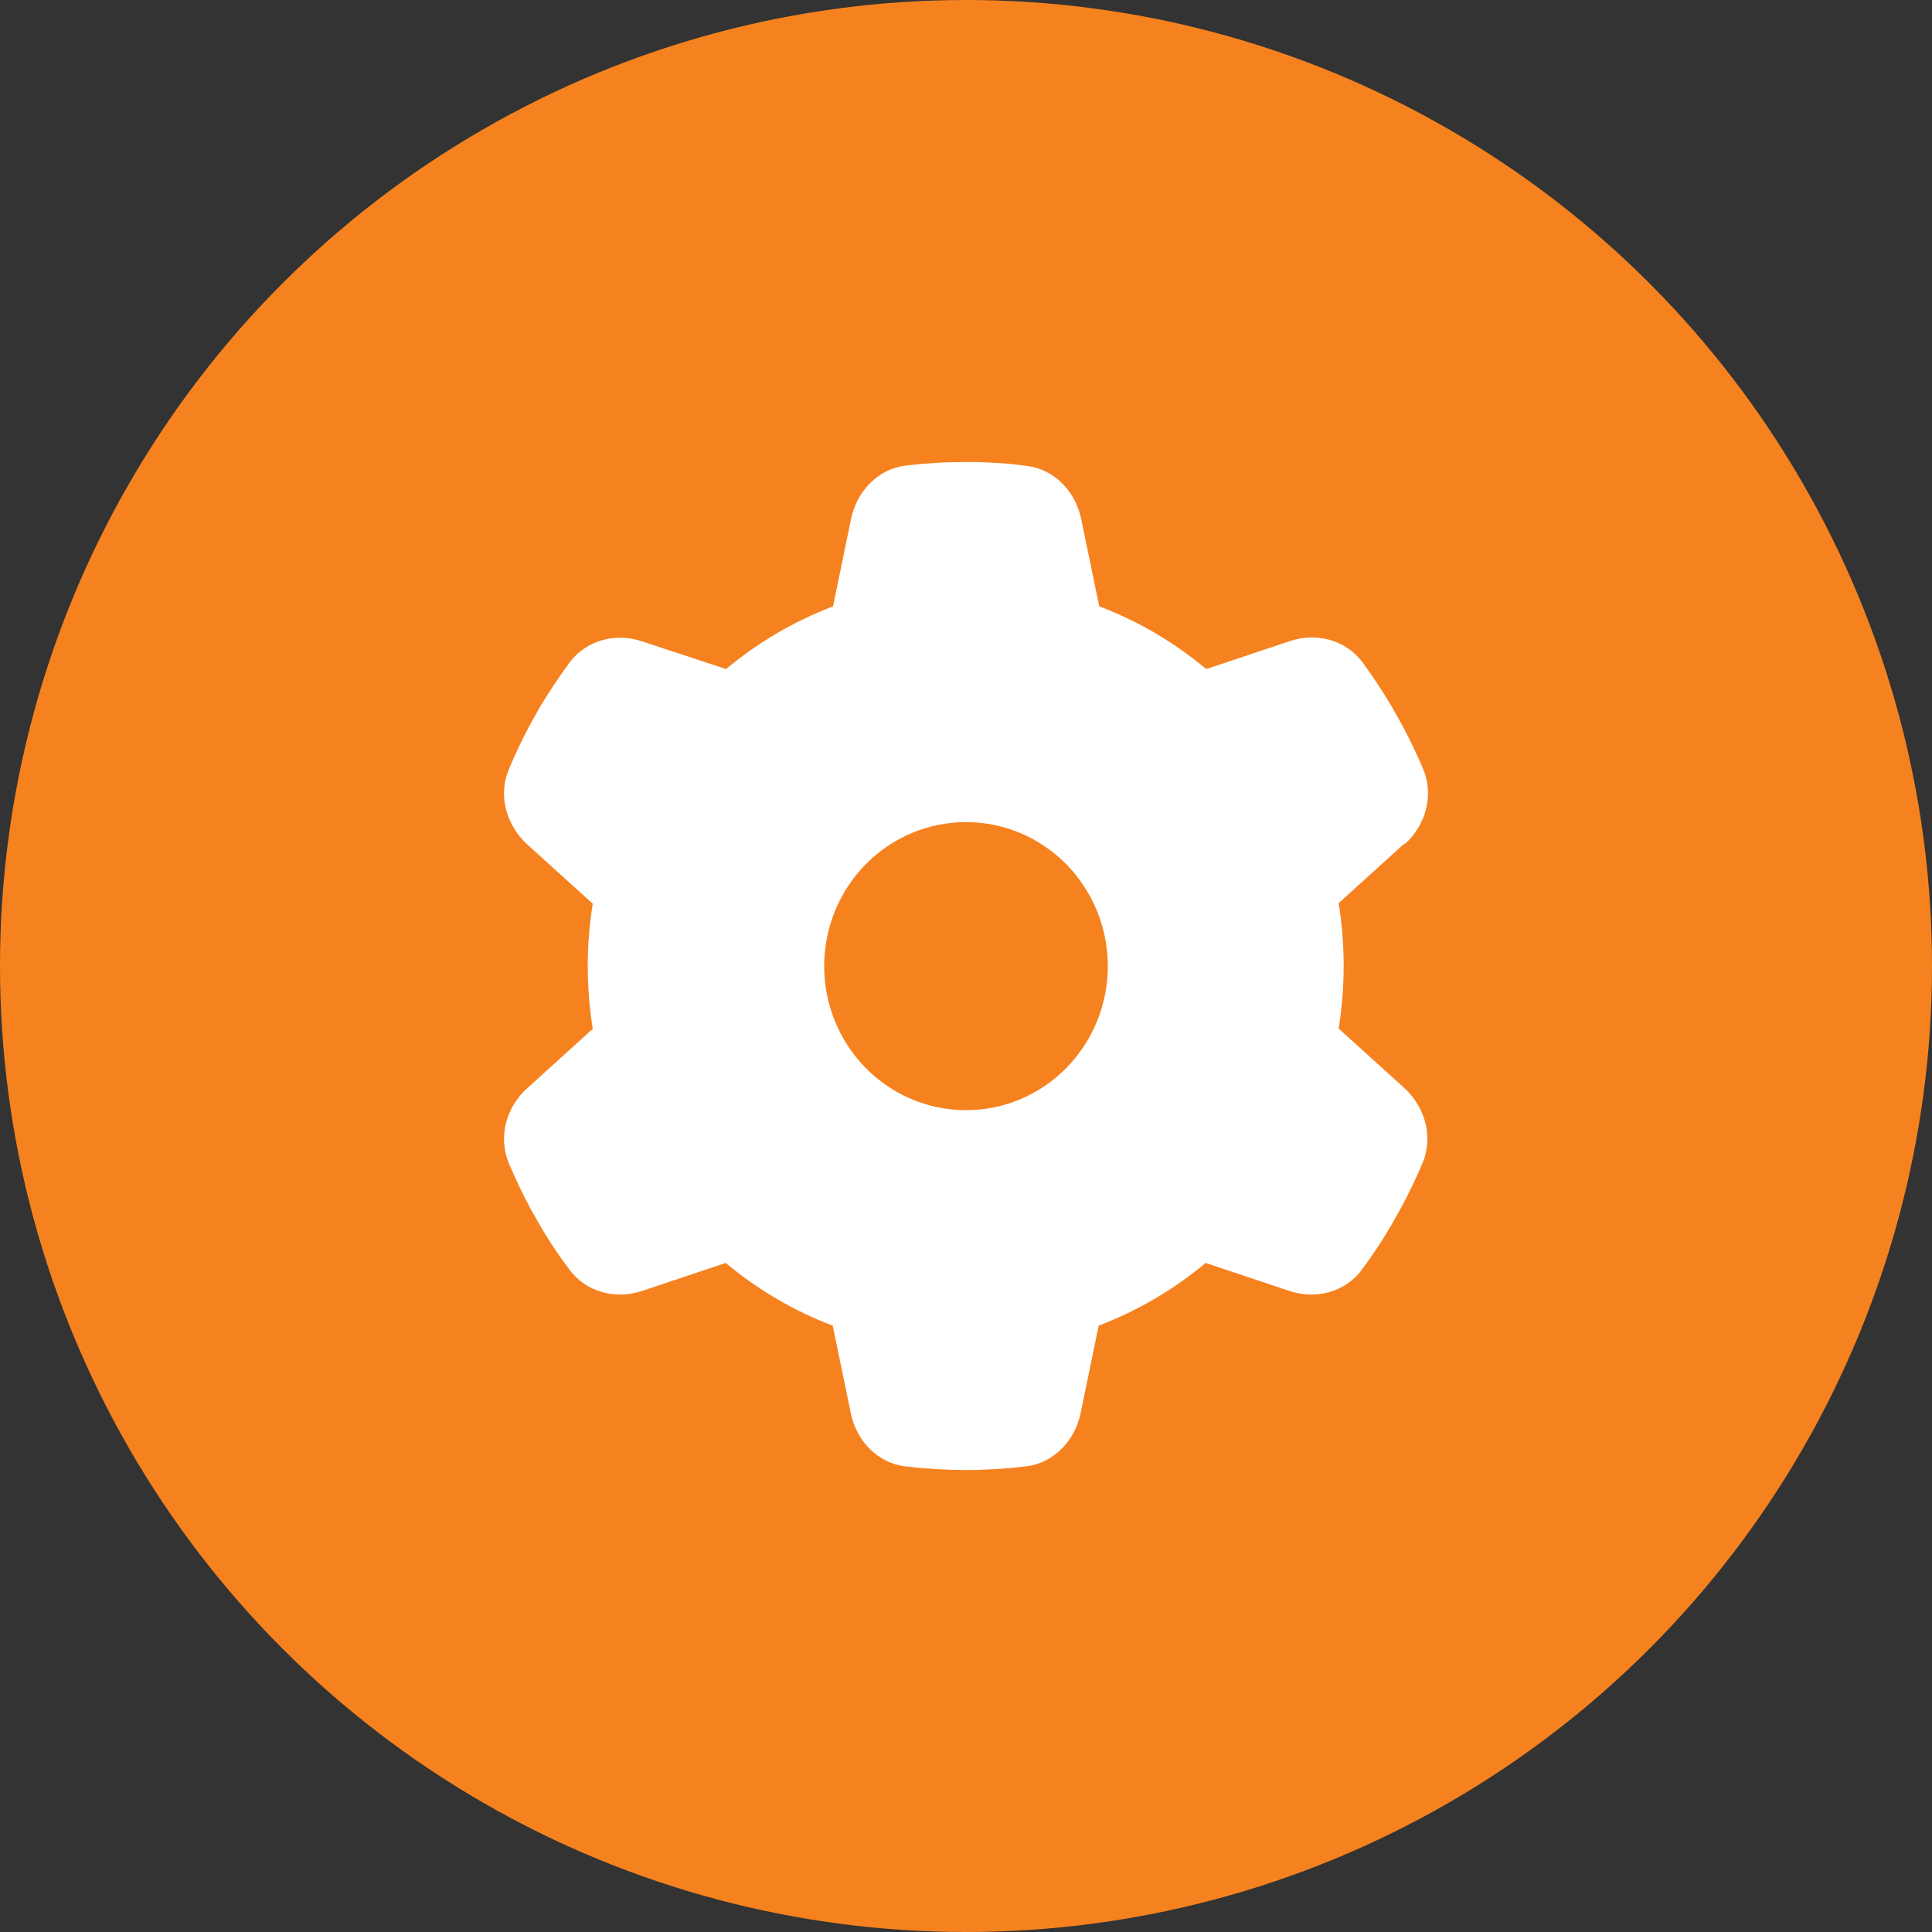
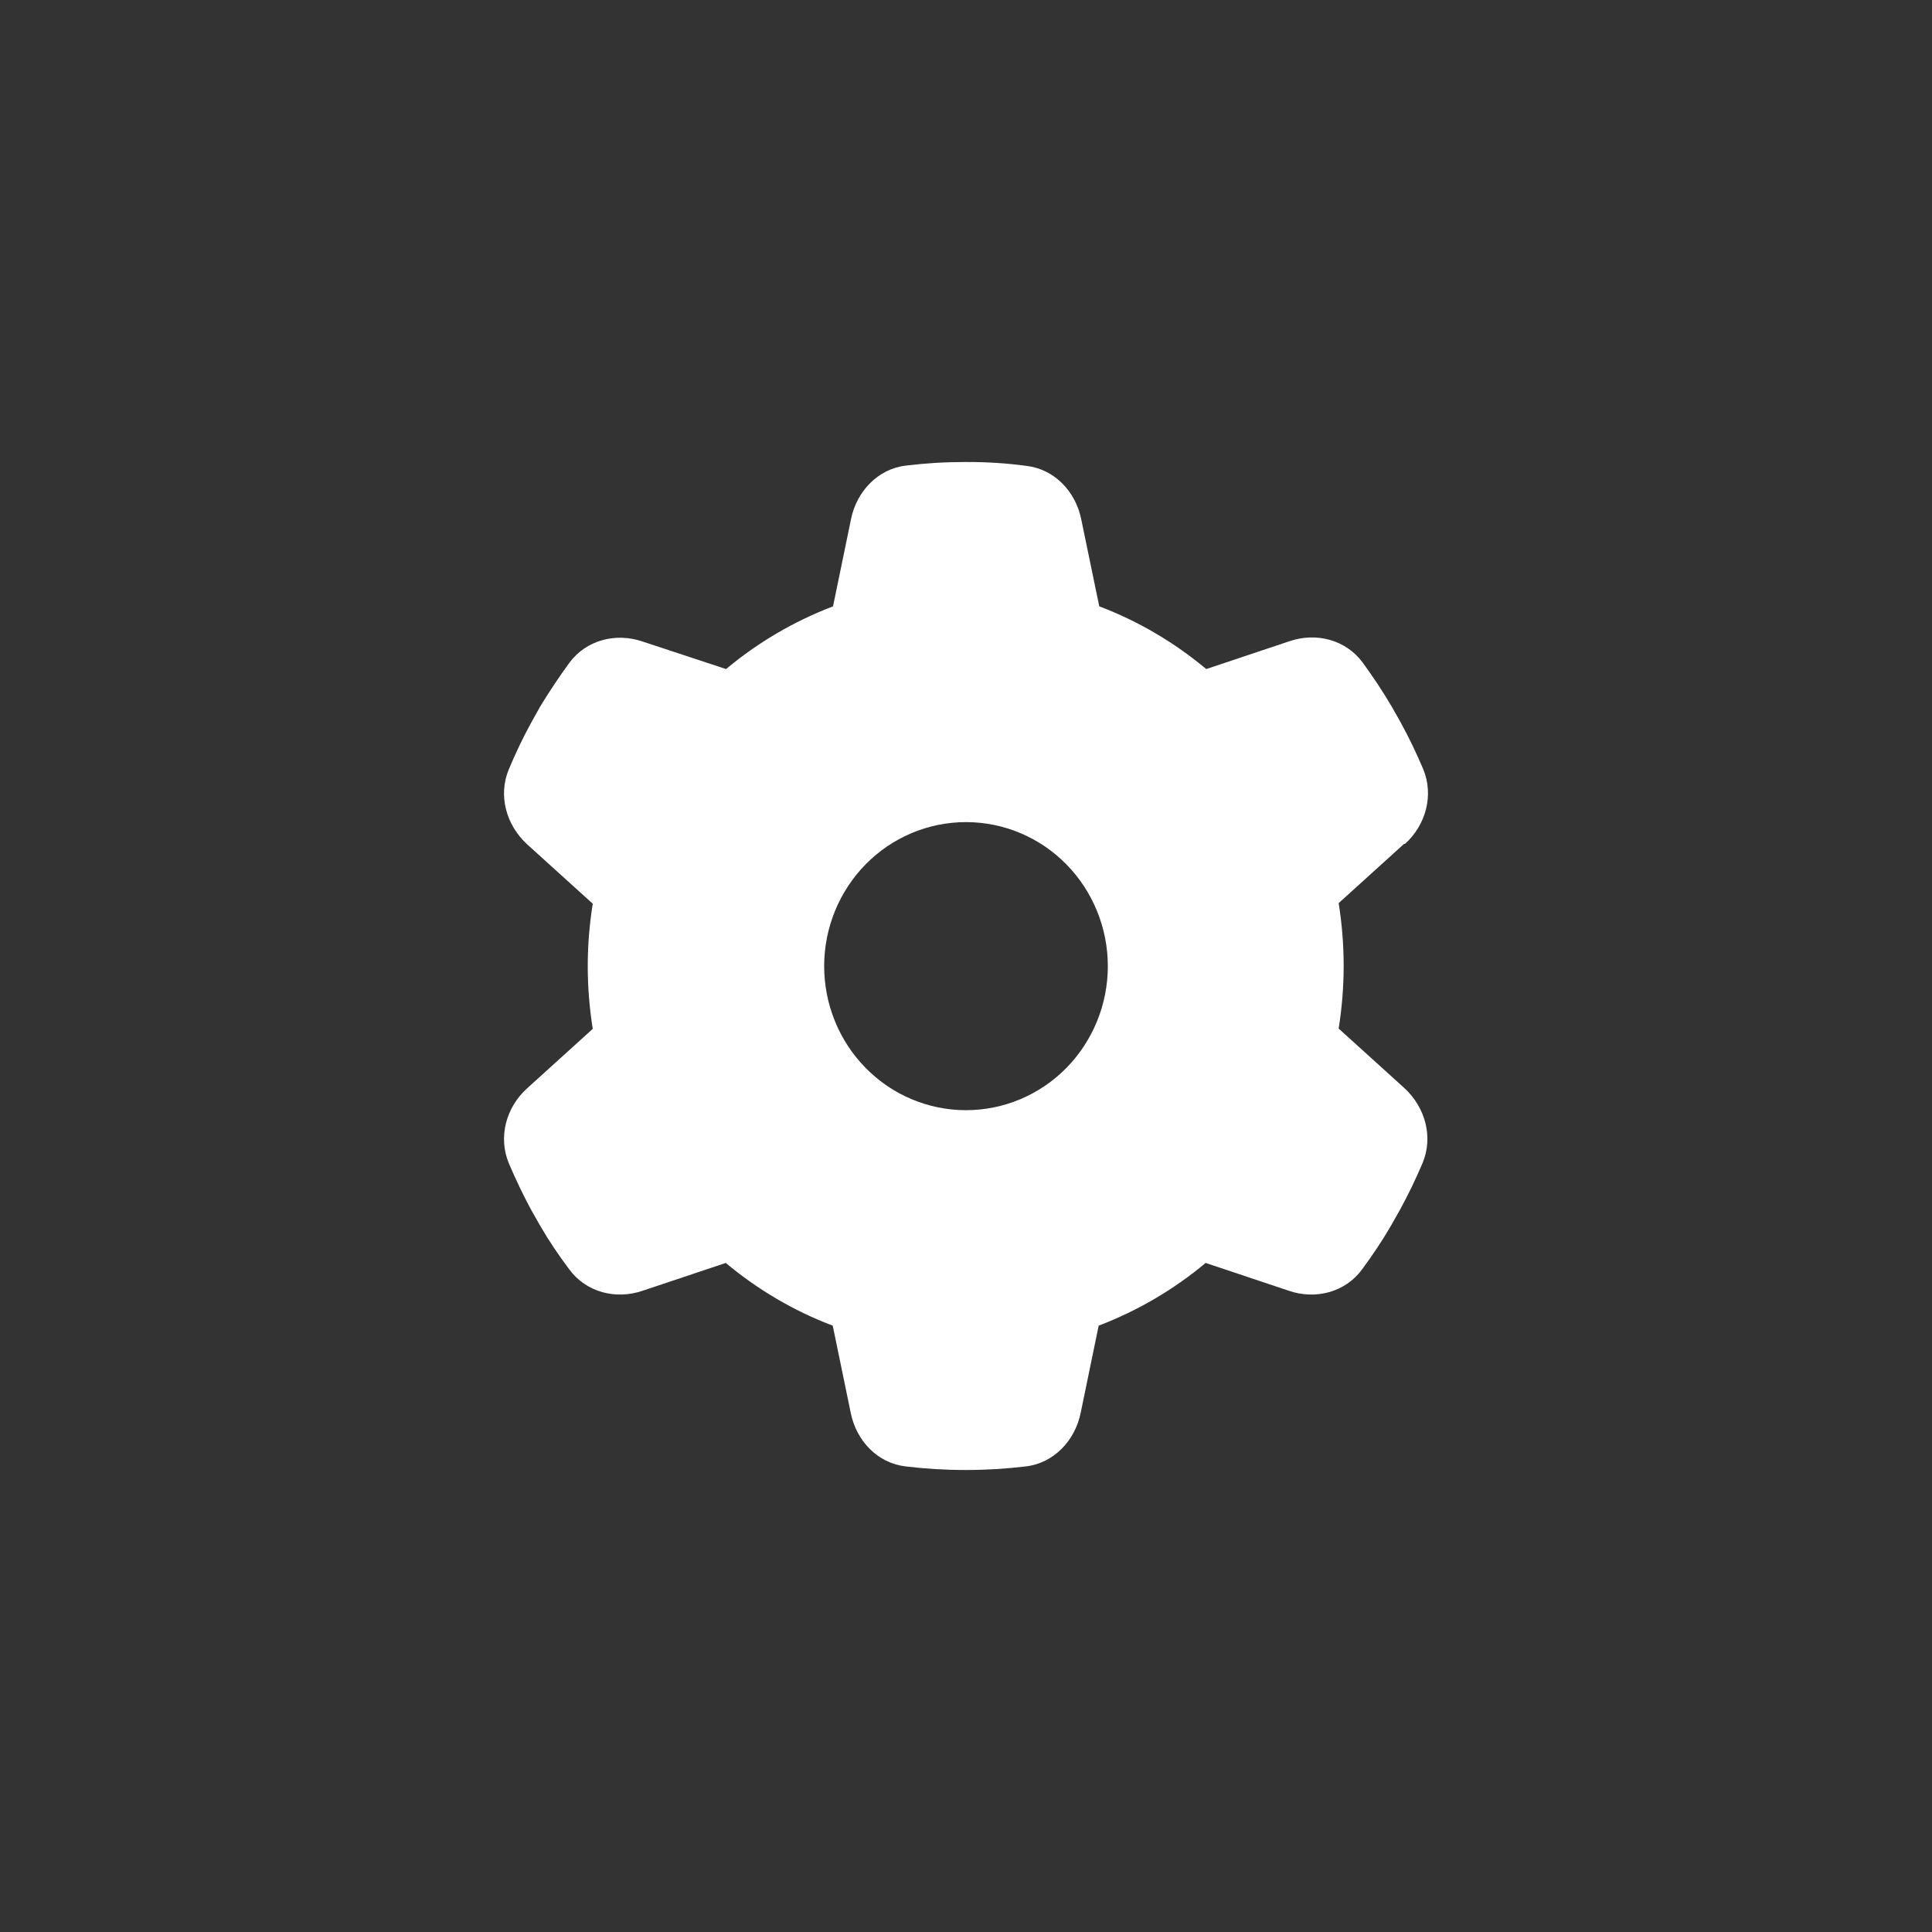
<svg xmlns="http://www.w3.org/2000/svg" width="46" height="46" viewBox="0 0 46 46" fill="none">
  <rect x="0" y="0" width="46" height="46" fill="#333333" stroke="none" />
-   <circle cx="23" cy="23" r="23" fill="#F6821F" />
  <path d="M33.449 20.096C33.948 19.645 34.145 18.938 33.885 18.309C33.723 17.931 33.547 17.559 33.35 17.202L33.132 16.816C32.921 16.459 32.689 16.109 32.443 15.773C32.041 15.23 31.338 15.051 30.705 15.266L28.72 15.93C27.968 15.301 27.102 14.787 26.173 14.437L25.744 12.365C25.61 11.7 25.104 11.171 24.442 11.093C23.978 11.029 23.507 11 23.028 11H22.979C22.5 11 22.029 11.029 21.565 11.086C20.903 11.164 20.397 11.7 20.263 12.357L19.834 14.437C18.898 14.794 18.04 15.301 17.287 15.93L15.295 15.273C14.662 15.058 13.959 15.237 13.557 15.78C13.311 16.116 13.079 16.466 12.861 16.823L12.65 17.202C12.453 17.559 12.277 17.931 12.115 18.317C11.855 18.938 12.052 19.645 12.551 20.103L14.113 21.517C14.036 21.996 13.994 22.496 13.994 23.004C13.994 23.511 14.036 24.011 14.113 24.497L12.551 25.912C12.052 26.362 11.855 27.069 12.115 27.698C12.277 28.076 12.453 28.448 12.65 28.812L12.861 29.184C13.072 29.548 13.304 29.891 13.557 30.227C13.959 30.77 14.662 30.949 15.295 30.734L17.28 30.07C18.032 30.699 18.898 31.213 19.827 31.563L20.256 33.642C20.39 34.307 20.896 34.836 21.558 34.914C22.029 34.971 22.508 35 22.993 35C23.479 35 23.957 34.971 24.428 34.914C25.09 34.836 25.596 34.3 25.73 33.642L26.159 31.563C27.095 31.206 27.953 30.699 28.706 30.07L30.691 30.734C31.324 30.949 32.027 30.77 32.428 30.227C32.675 29.891 32.907 29.548 33.118 29.184L33.336 28.798C33.533 28.441 33.709 28.069 33.871 27.691C34.131 27.069 33.934 26.362 33.435 25.904L31.873 24.49C31.95 24.004 31.992 23.504 31.992 22.996C31.992 22.489 31.95 21.989 31.873 21.503L33.435 20.088L33.449 20.096ZM19.623 23.004C19.623 22.094 19.979 21.222 20.612 20.578C21.245 19.935 22.104 19.574 23 19.574C23.896 19.574 24.755 19.935 25.388 20.578C26.021 21.222 26.377 22.094 26.377 23.004C26.377 23.913 26.021 24.785 25.388 25.429C24.755 26.072 23.896 26.433 23 26.433C22.104 26.433 21.245 26.072 20.612 25.429C19.979 24.785 19.623 23.913 19.623 23.004Z" fill="white" />
</svg>